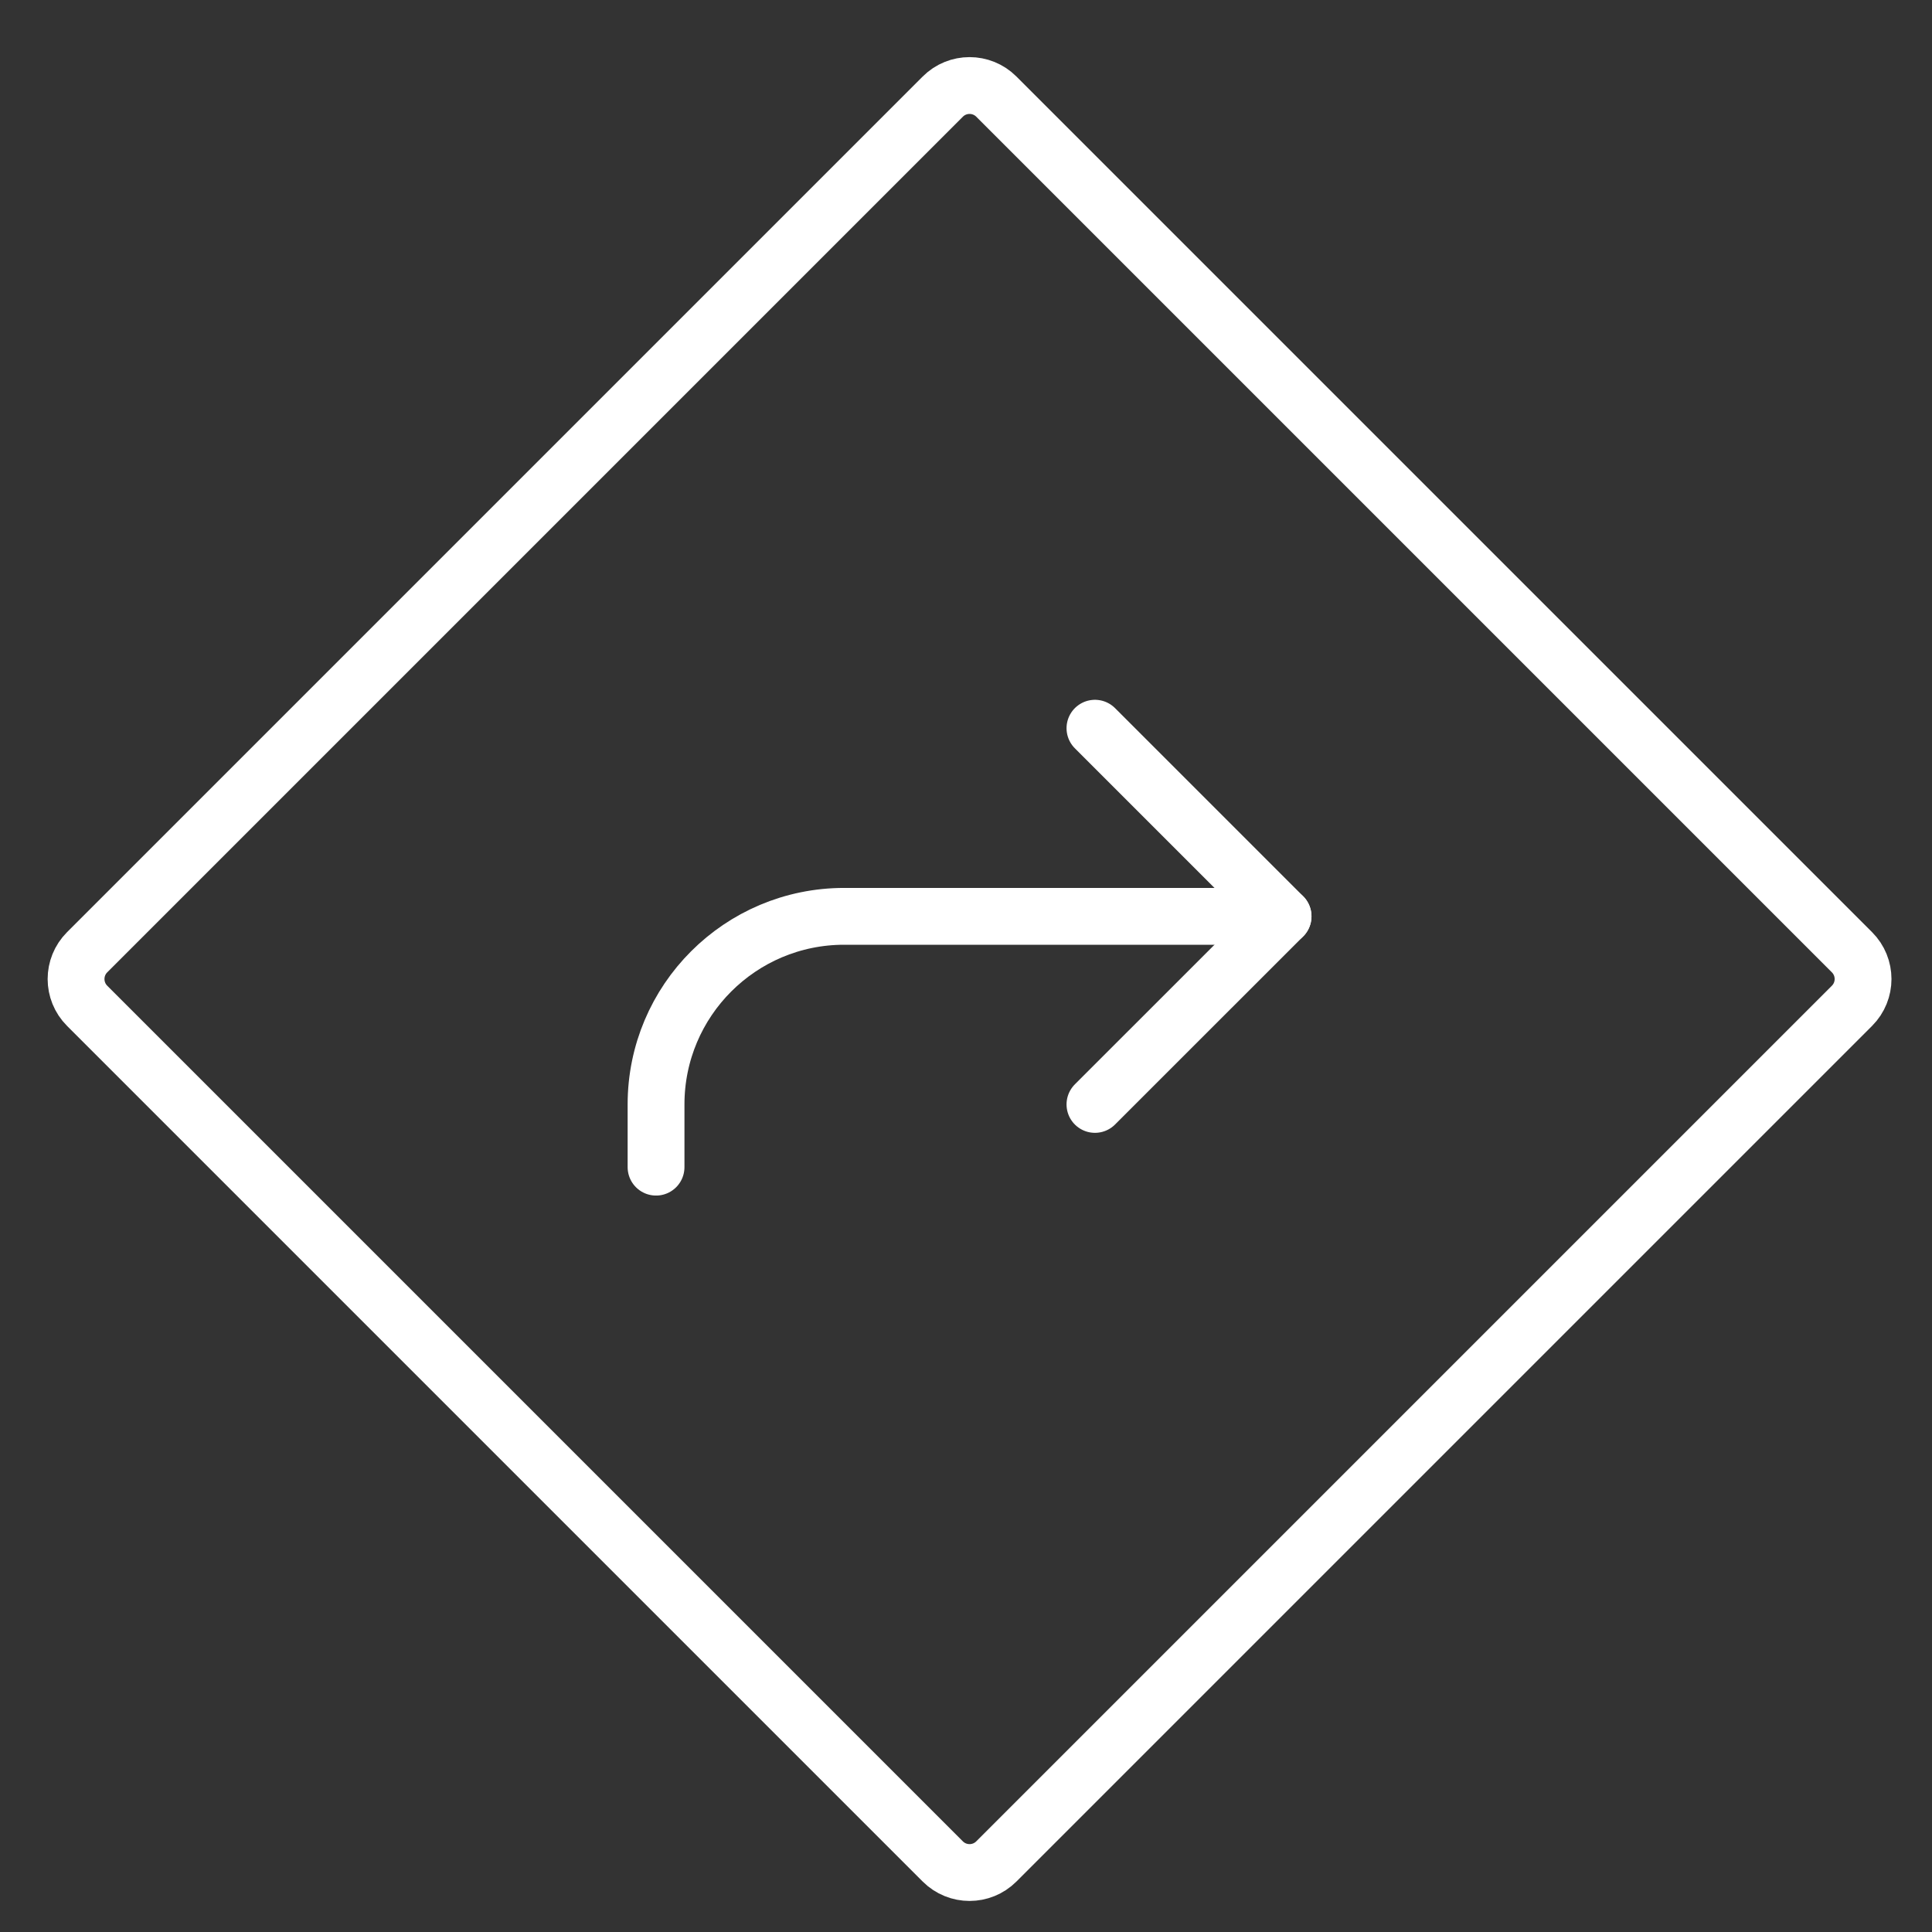
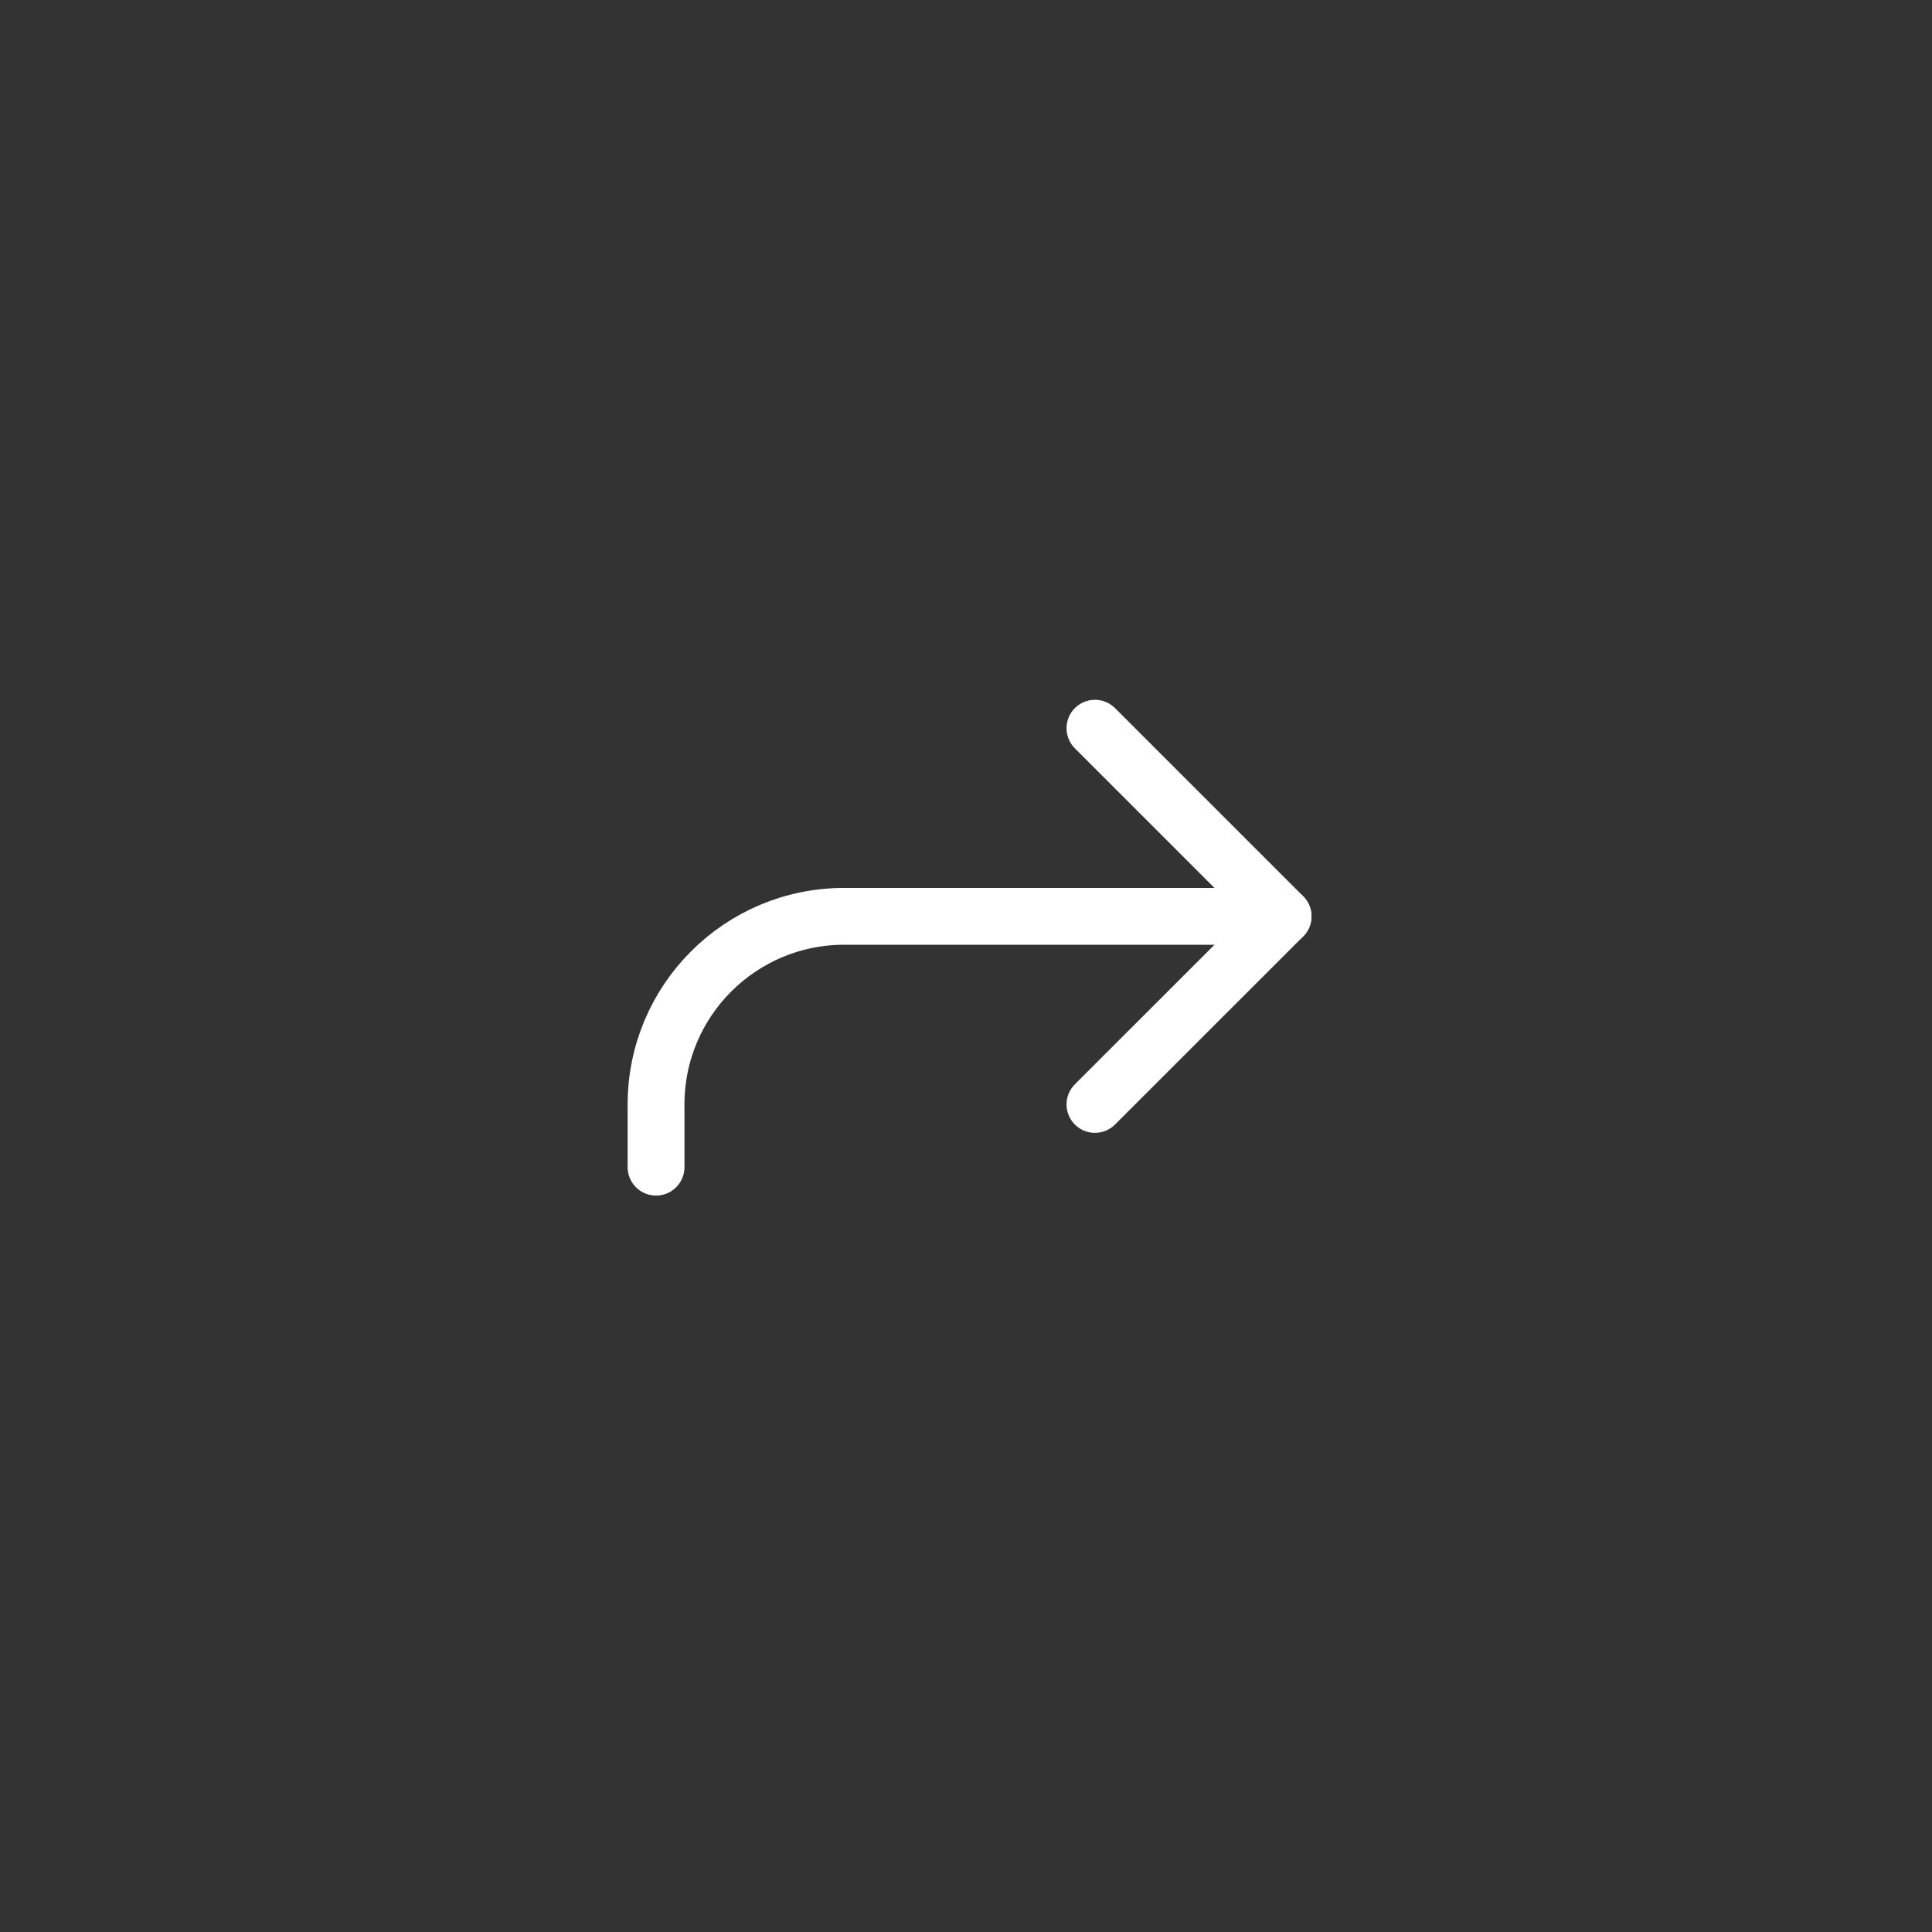
<svg xmlns="http://www.w3.org/2000/svg" width="51px" height="51px" viewBox="0 0 51 51" version="1.1">
  <rect x="0" y="0" width="51" height="51" fill="#333333" stroke="none" />
  <title>TrafficSign</title>
  <g id="Page-1" stroke="none" stroke-width="1" fill="none" fill-rule="evenodd" stroke-linecap="round" stroke-linejoin="round">
    <g id="TrafficSign" transform="translate(1.594, 1.844)" stroke="#FFFFFF" stroke-width="1.5">
      <polyline id="Path" points="27.31 27.31 32.276 22.345 27.31 17.379" />
-       <path d="M8.029,7.029 L39.971,7.029 C40.523,7.029 40.971,7.477 40.971,8.029 L40.971,39.971 C40.971,40.523 40.523,40.971 39.971,40.971 L8.029,40.971 C7.477,40.971 7.029,40.523 7.029,39.971 L7.029,8.029 C7.029,7.477 7.477,7.029 8.029,7.029 Z" id="Rectangle" transform="translate(24, 24) rotate(-45) translate(-24, -24)" />
      <path d="M15.724,28.966 L15.724,27.31 C15.724,24.568 17.947,22.345 20.69,22.345 L32.276,22.345" id="Path" />
    </g>
  </g>
</svg>